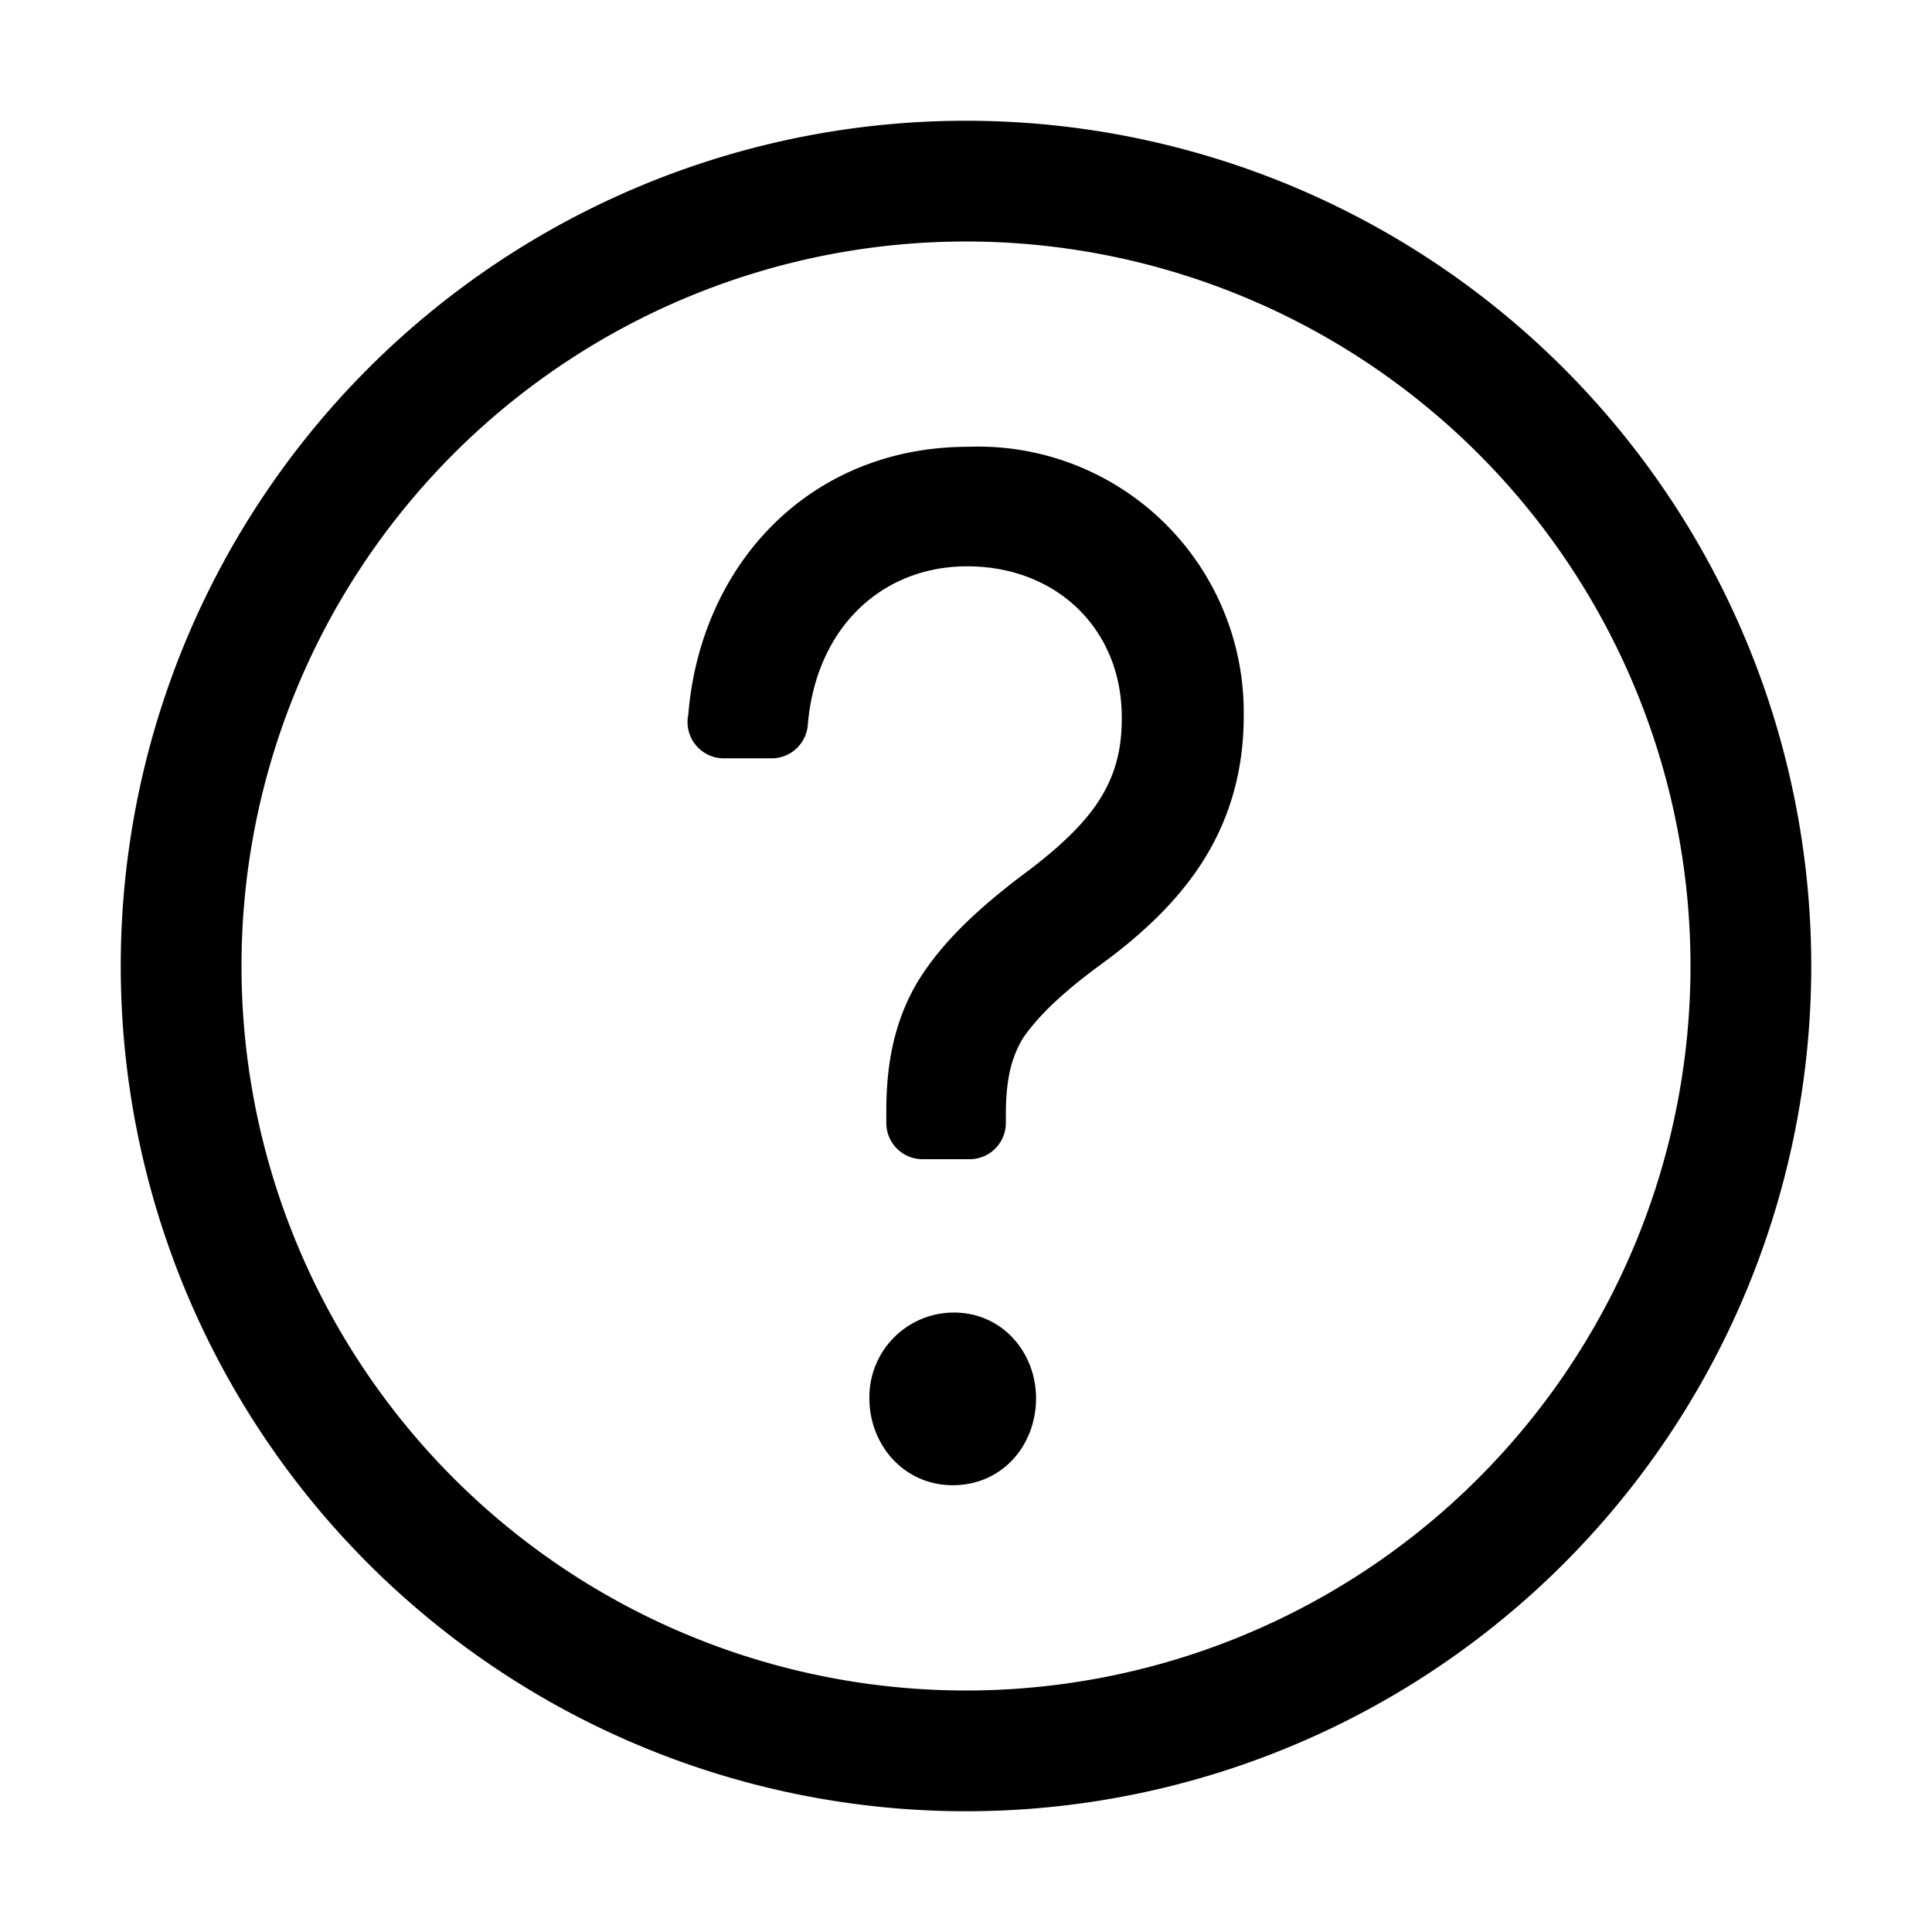
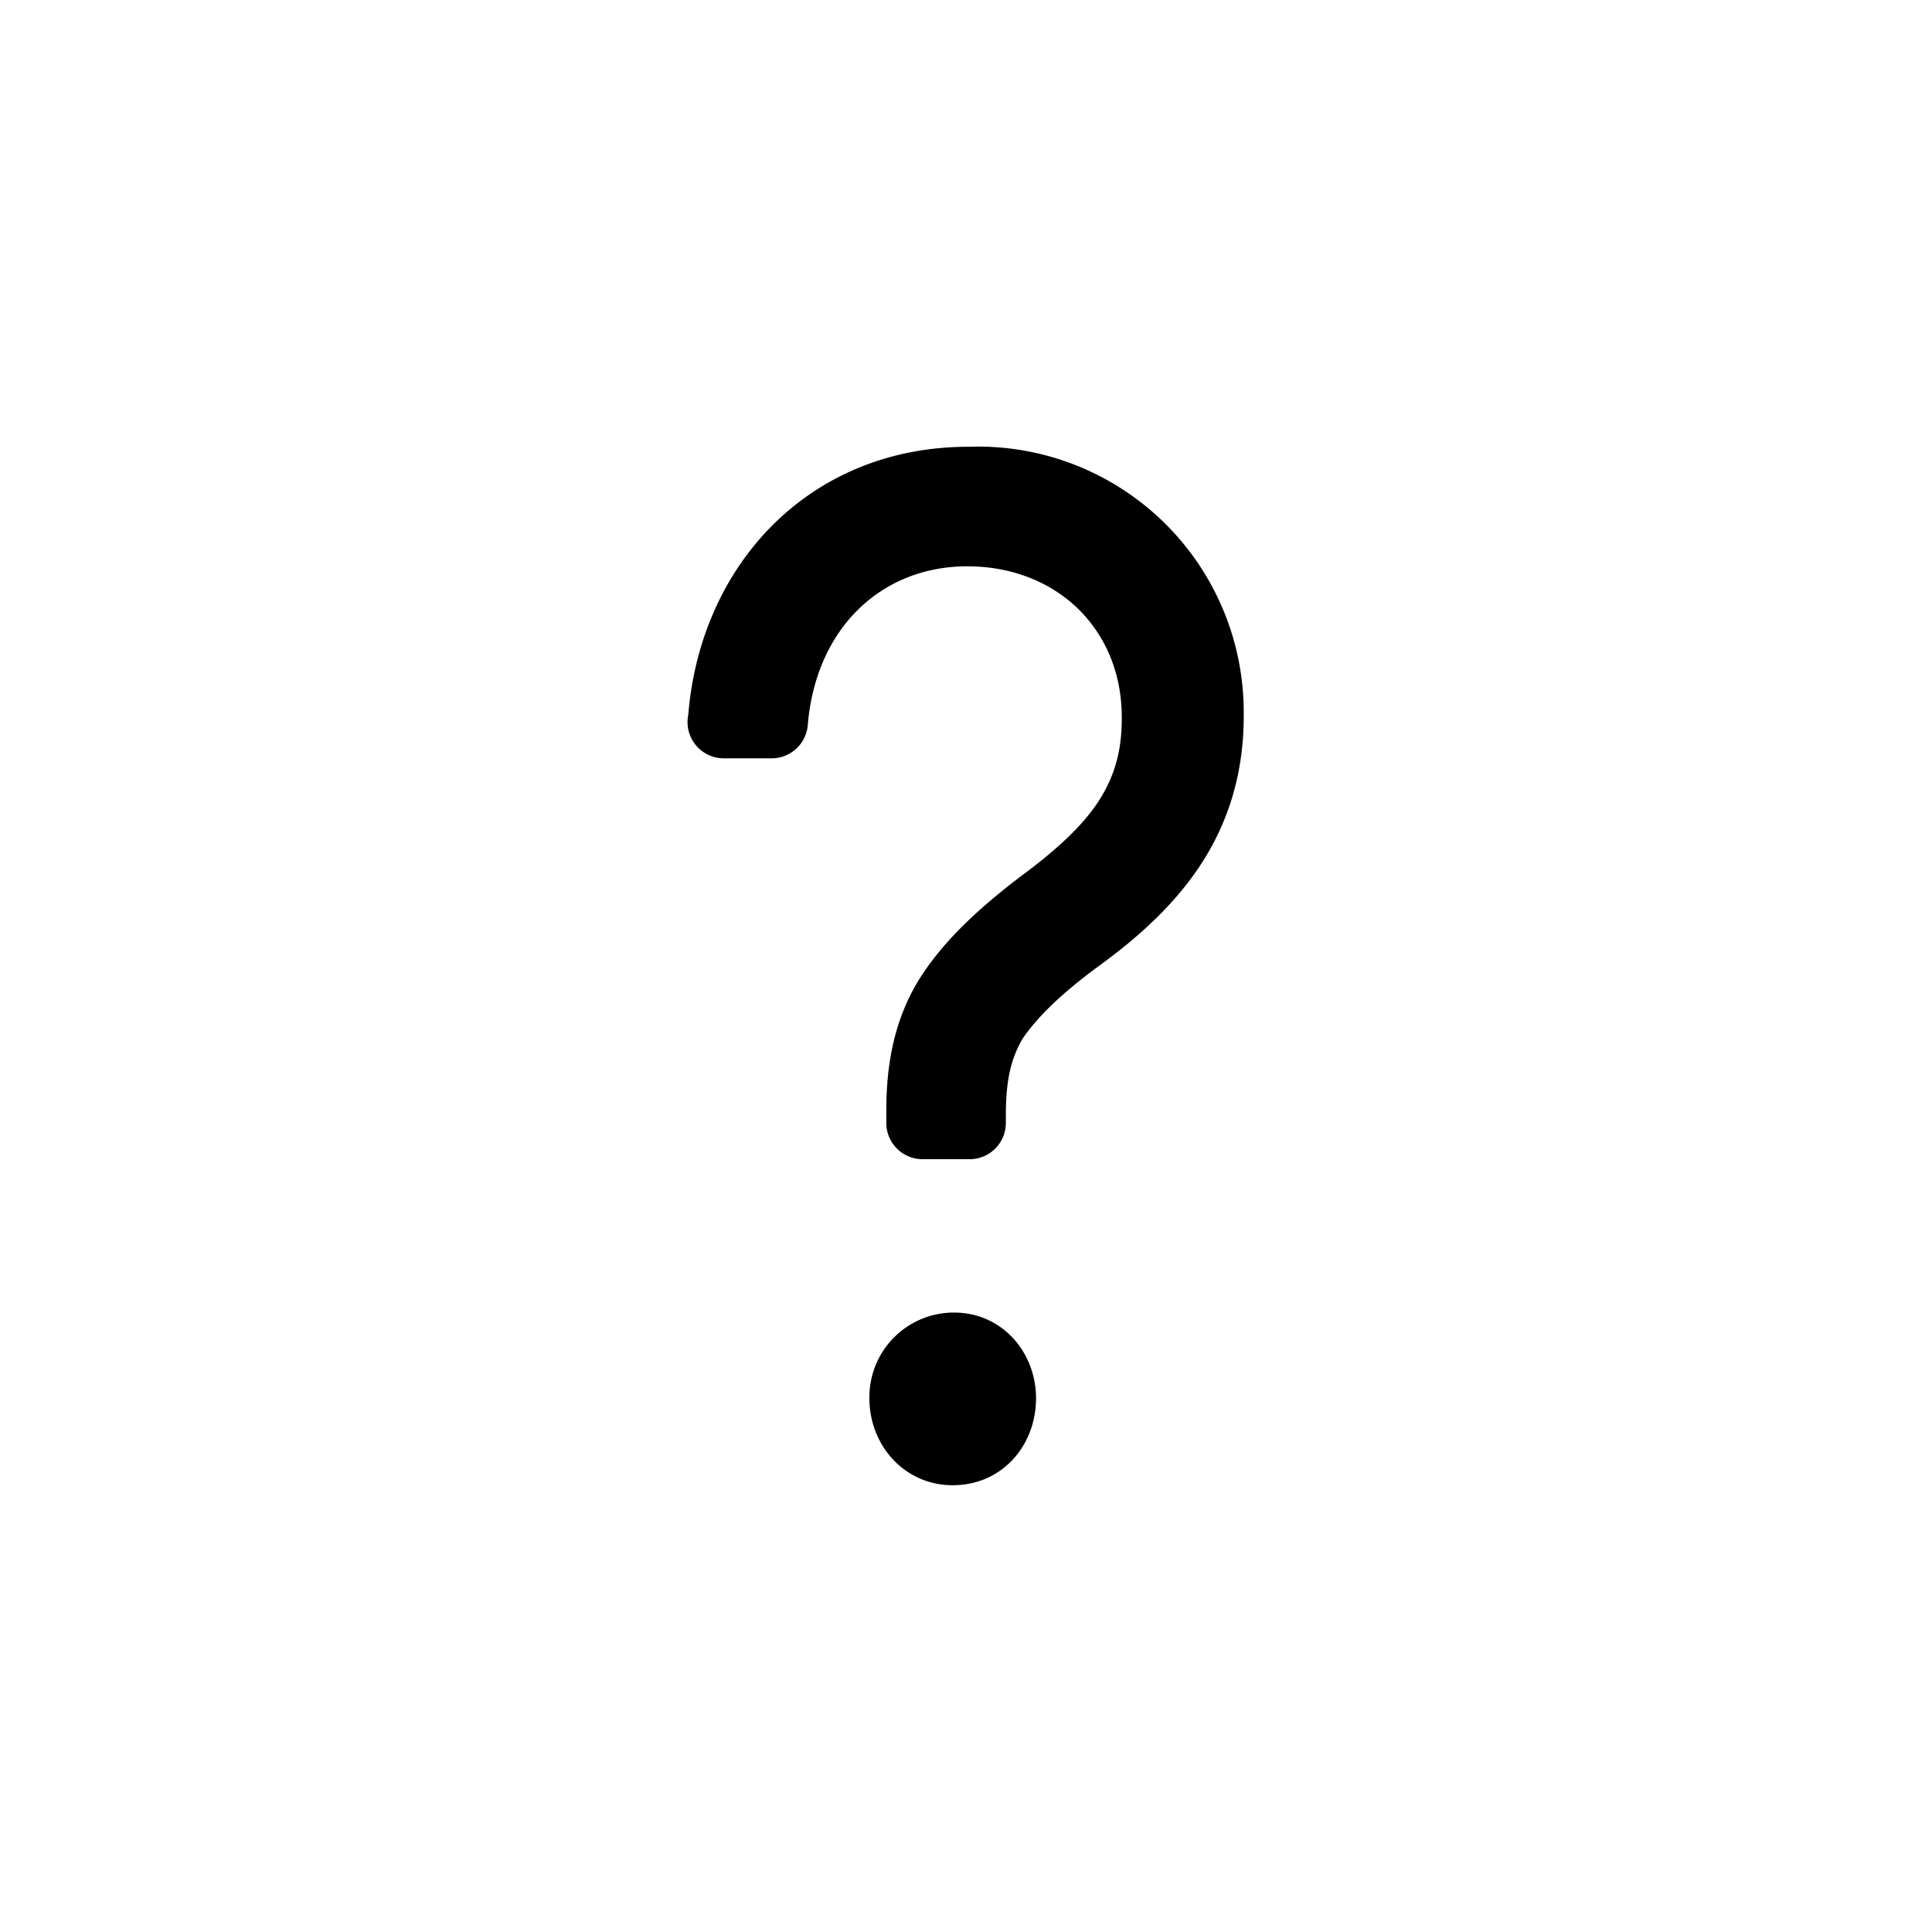
<svg xmlns="http://www.w3.org/2000/svg" width="24" height="24" viewBox="0 0 16 16" aria-hidden="true" focusable="false" role="presentation" class="icon">
-   <path fill="currentColor" d="M8 14A6 6 0 108 2a6 6 0 000 12zm0 1A7 7 0 108 1a7 7 0 000 14z" fill-rule="evenodd" />
-   <path fill="currentColor" d="M7.64 9.6a.3.3 0 01-.3-.3v-.1c0-.4.07-.75.26-1.07.19-.31.47-.58.85-.87.34-.25.55-.46.67-.66s.17-.4.17-.65v-.01c0-.73-.54-1.25-1.28-1.25-.7 0-1.25.5-1.32 1.31a.3.3 0 01-.3.28H6a.3.3 0 01-.3-.36c.1-1.24 1-2.22 2.32-2.22a2.2 2.2 0 012.28 2.22v.01c0 .42-.1.8-.3 1.14-.2.34-.5.64-.9.93-.34.25-.52.44-.63.6-.1.17-.14.35-.14.64v.06a.3.3 0 01-.3.3h-.39zm.94 1.98c0 .39-.28.72-.69.72-.4 0-.69-.33-.69-.72a.7.7 0 01.7-.71c.4 0 .68.33.68.71z" fill-rule="evenodd" />
+   <path fill="currentColor" d="M7.64 9.6a.3.3 0 01-.3-.3v-.1c0-.4.07-.75.26-1.07.19-.31.47-.58.85-.87.34-.25.55-.46.67-.66s.17-.4.17-.65v-.01c0-.73-.54-1.25-1.28-1.25-.7 0-1.25.5-1.32 1.31a.3.3 0 01-.3.28H6a.3.3 0 01-.3-.36c.1-1.24 1-2.22 2.32-2.22a2.2 2.2 0 012.28 2.22v.01c0 .42-.1.8-.3 1.14-.2.34-.5.64-.9.93-.34.25-.52.44-.63.6-.1.17-.14.35-.14.64v.06a.3.3 0 01-.3.3h-.39zm.94 1.98c0 .39-.28.72-.69.72-.4 0-.69-.33-.69-.72a.7.7 0 01.7-.71c.4 0 .68.33.68.71" fill-rule="evenodd" />
</svg>